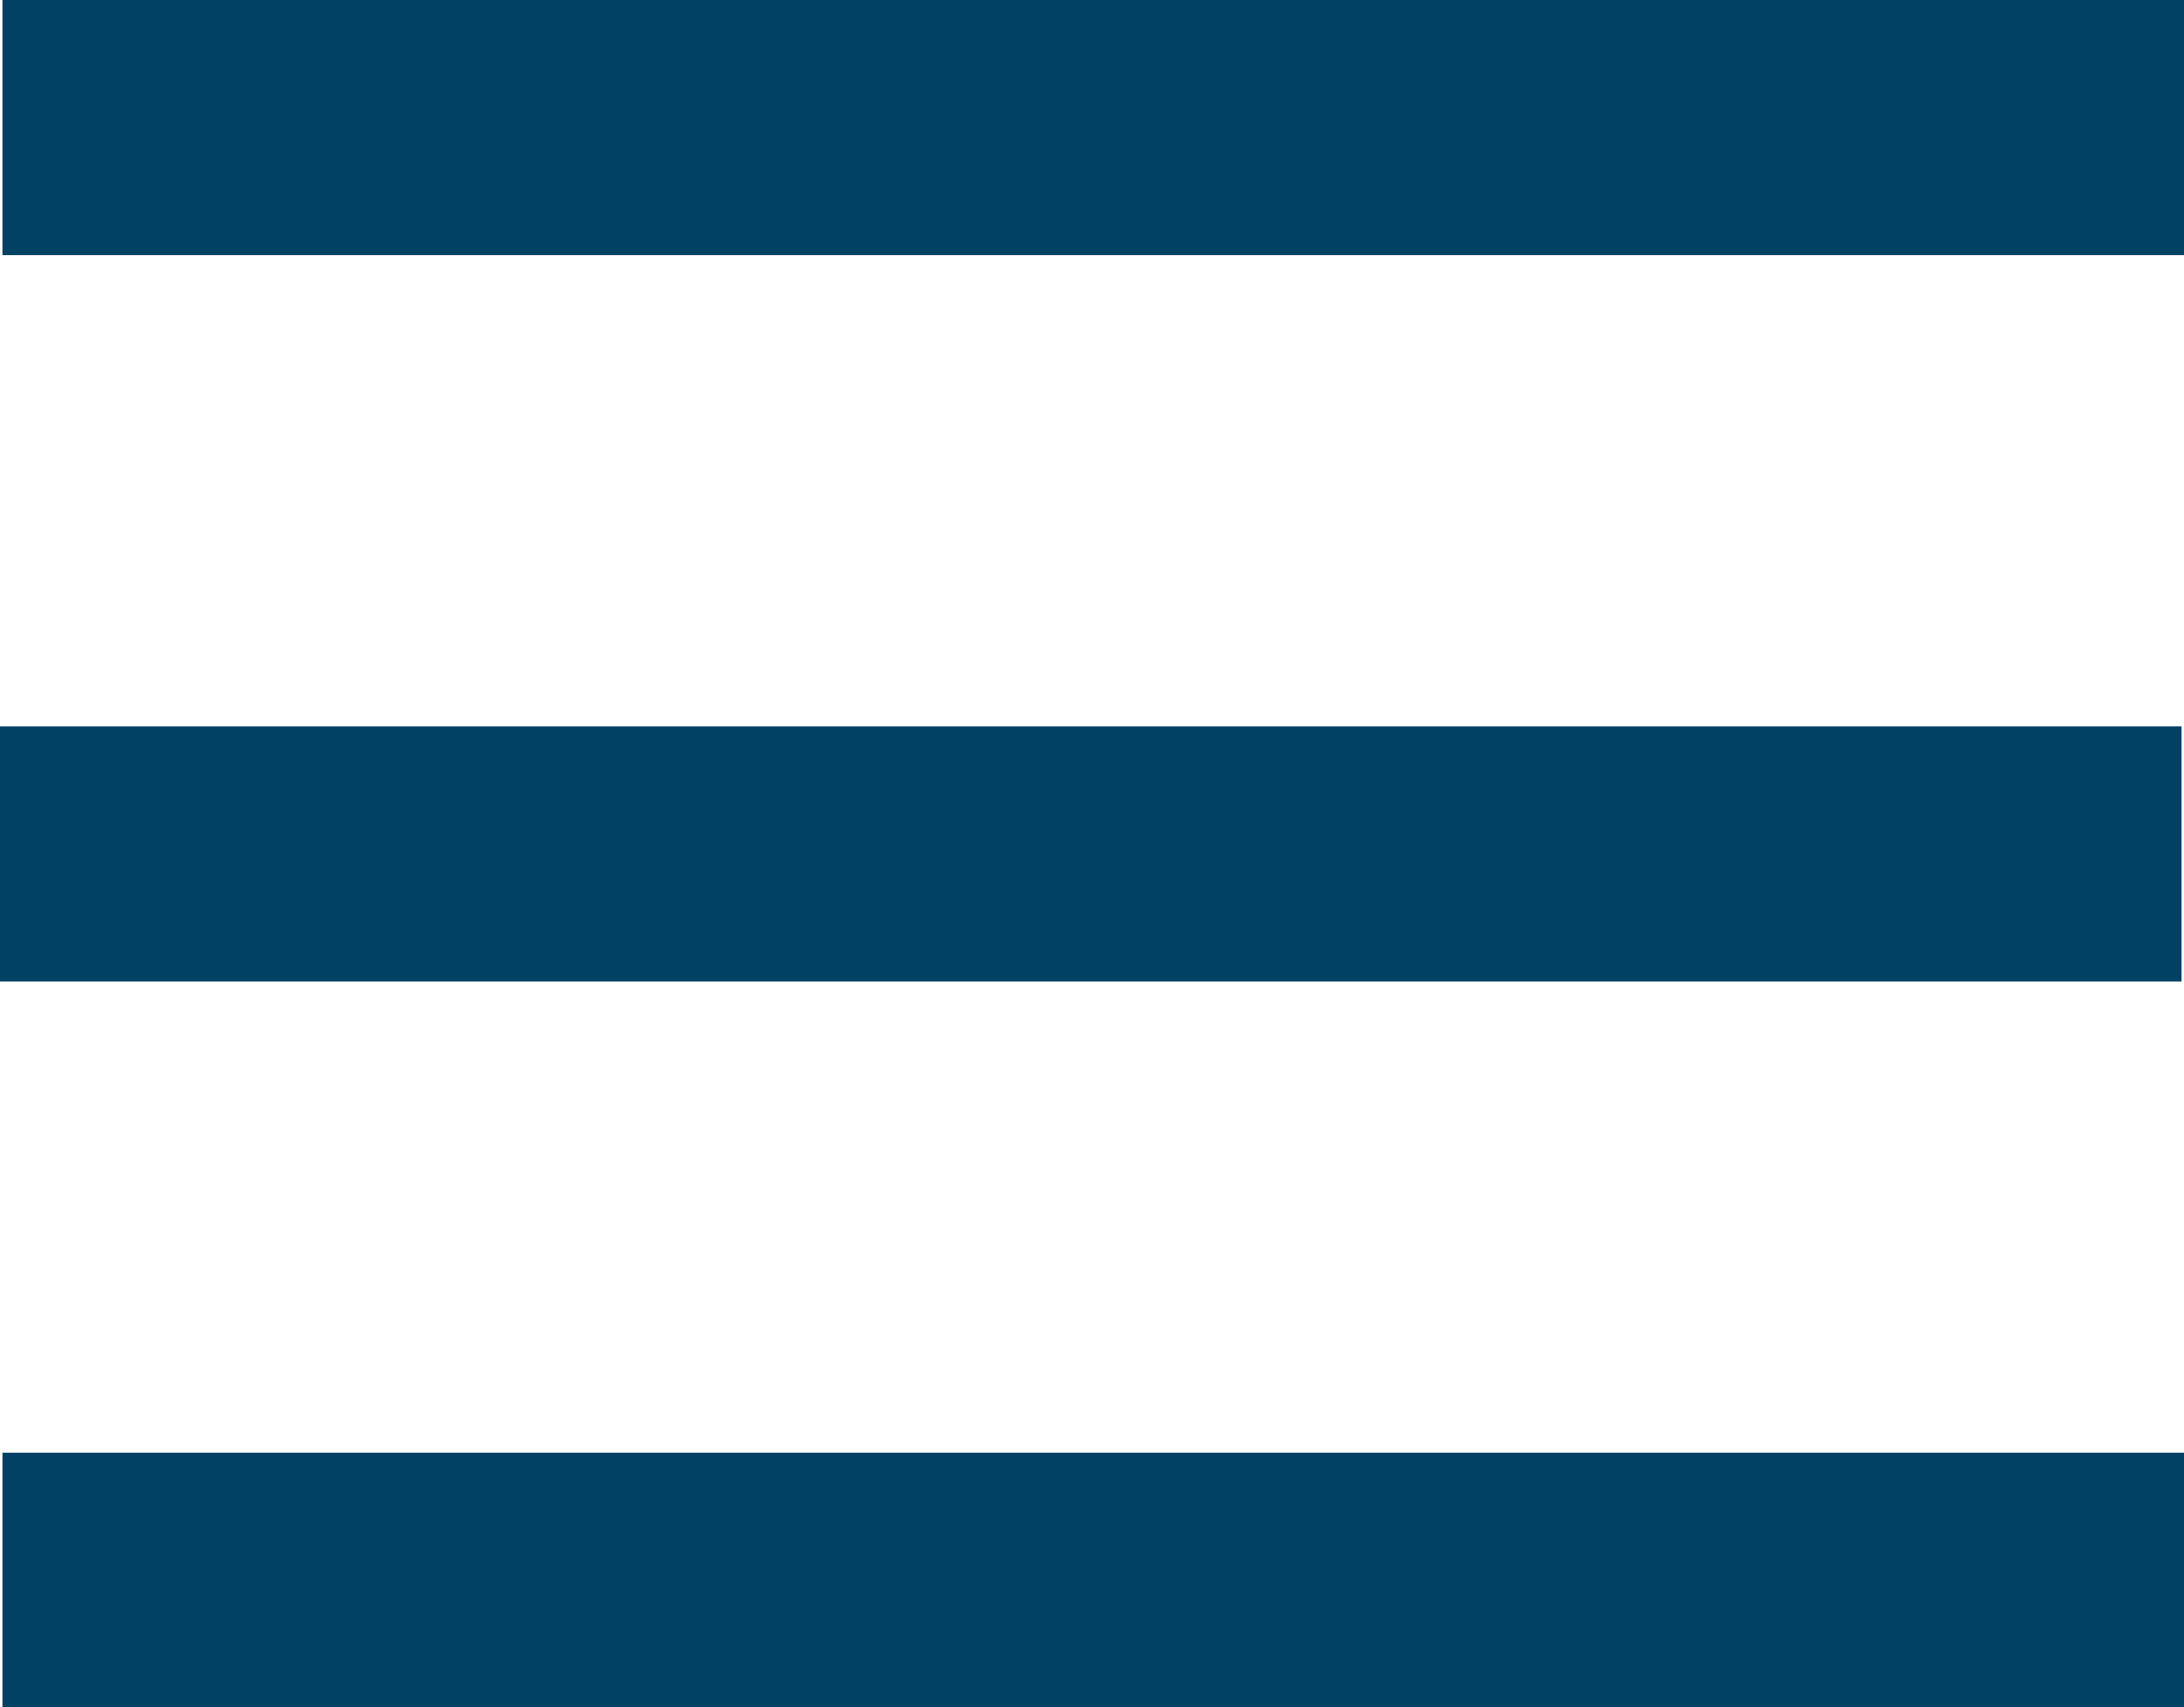
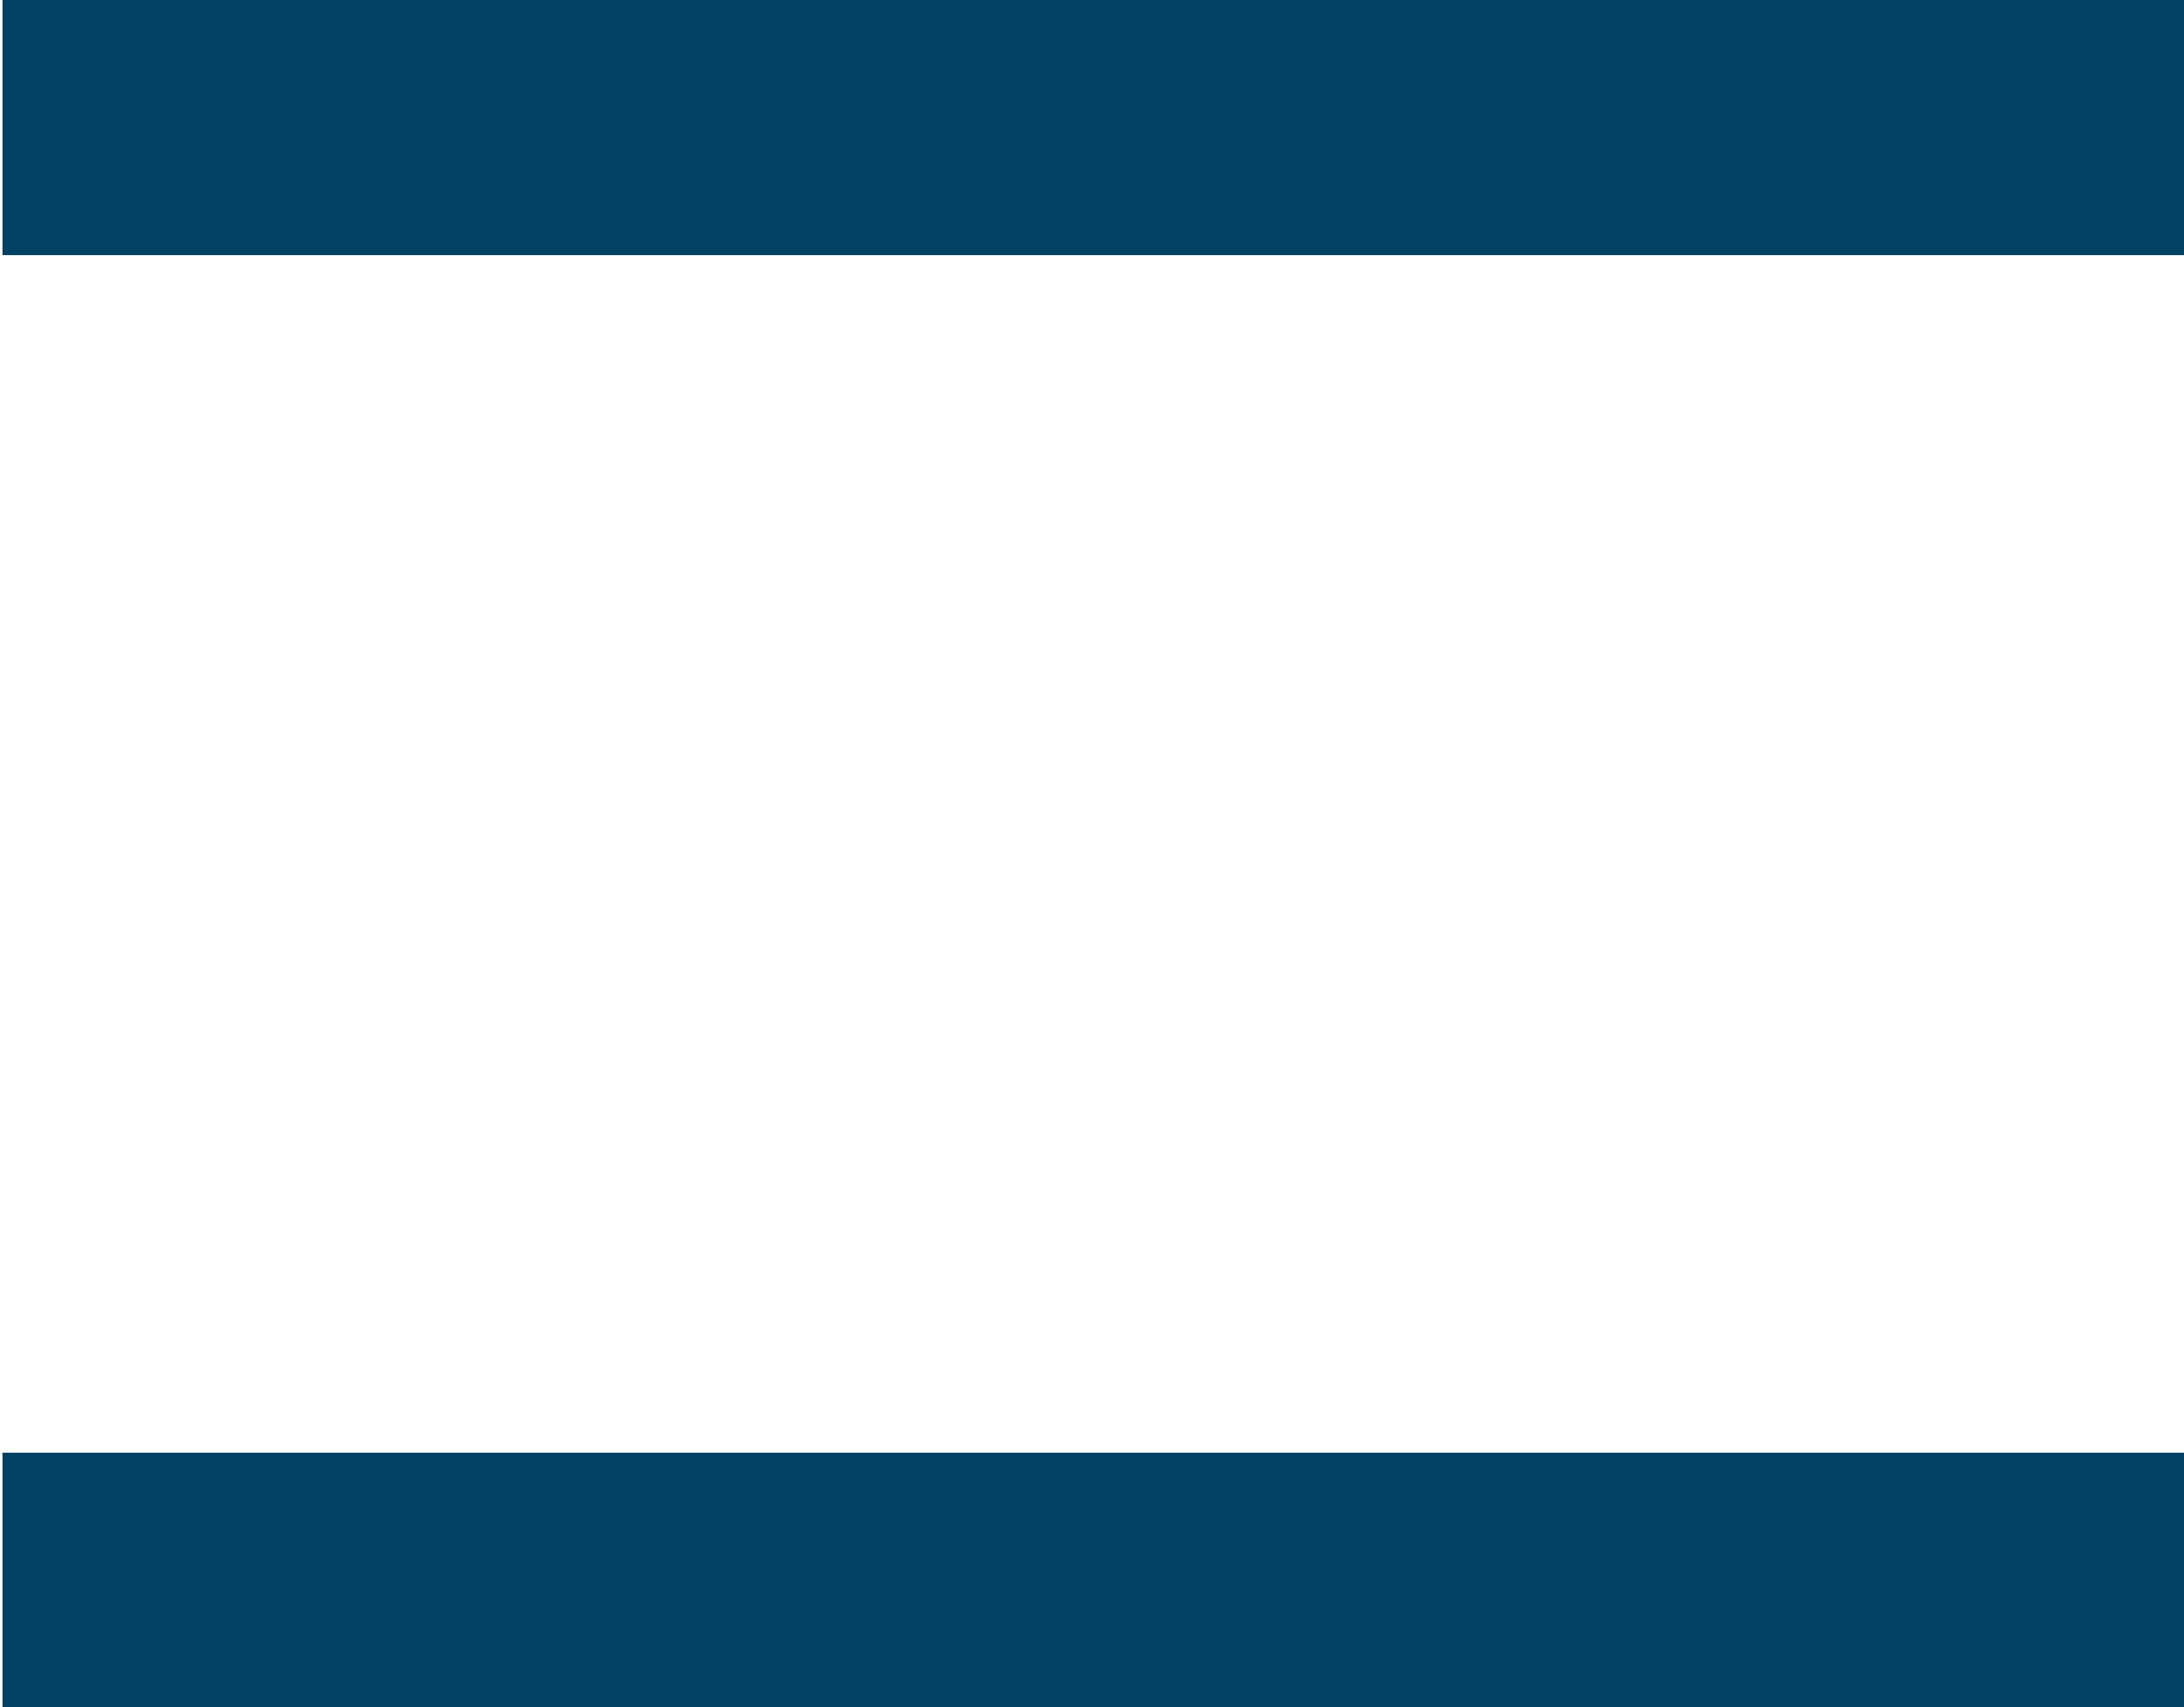
<svg xmlns="http://www.w3.org/2000/svg" id="Ebene_1" data-name="Ebene 1" viewBox="0 0 44.17 34.53">
  <defs>
    <style>.cls-1{fill:#004164;}</style>
  </defs>
  <title>mobile-menu</title>
  <rect class="cls-1" x="0.05" width="44.12" height="5.16" />
-   <rect class="cls-1" y="14.69" width="44.12" height="5.16" />
  <rect class="cls-1" x="0.05" y="29.38" width="44.12" height="5.16" />
</svg>